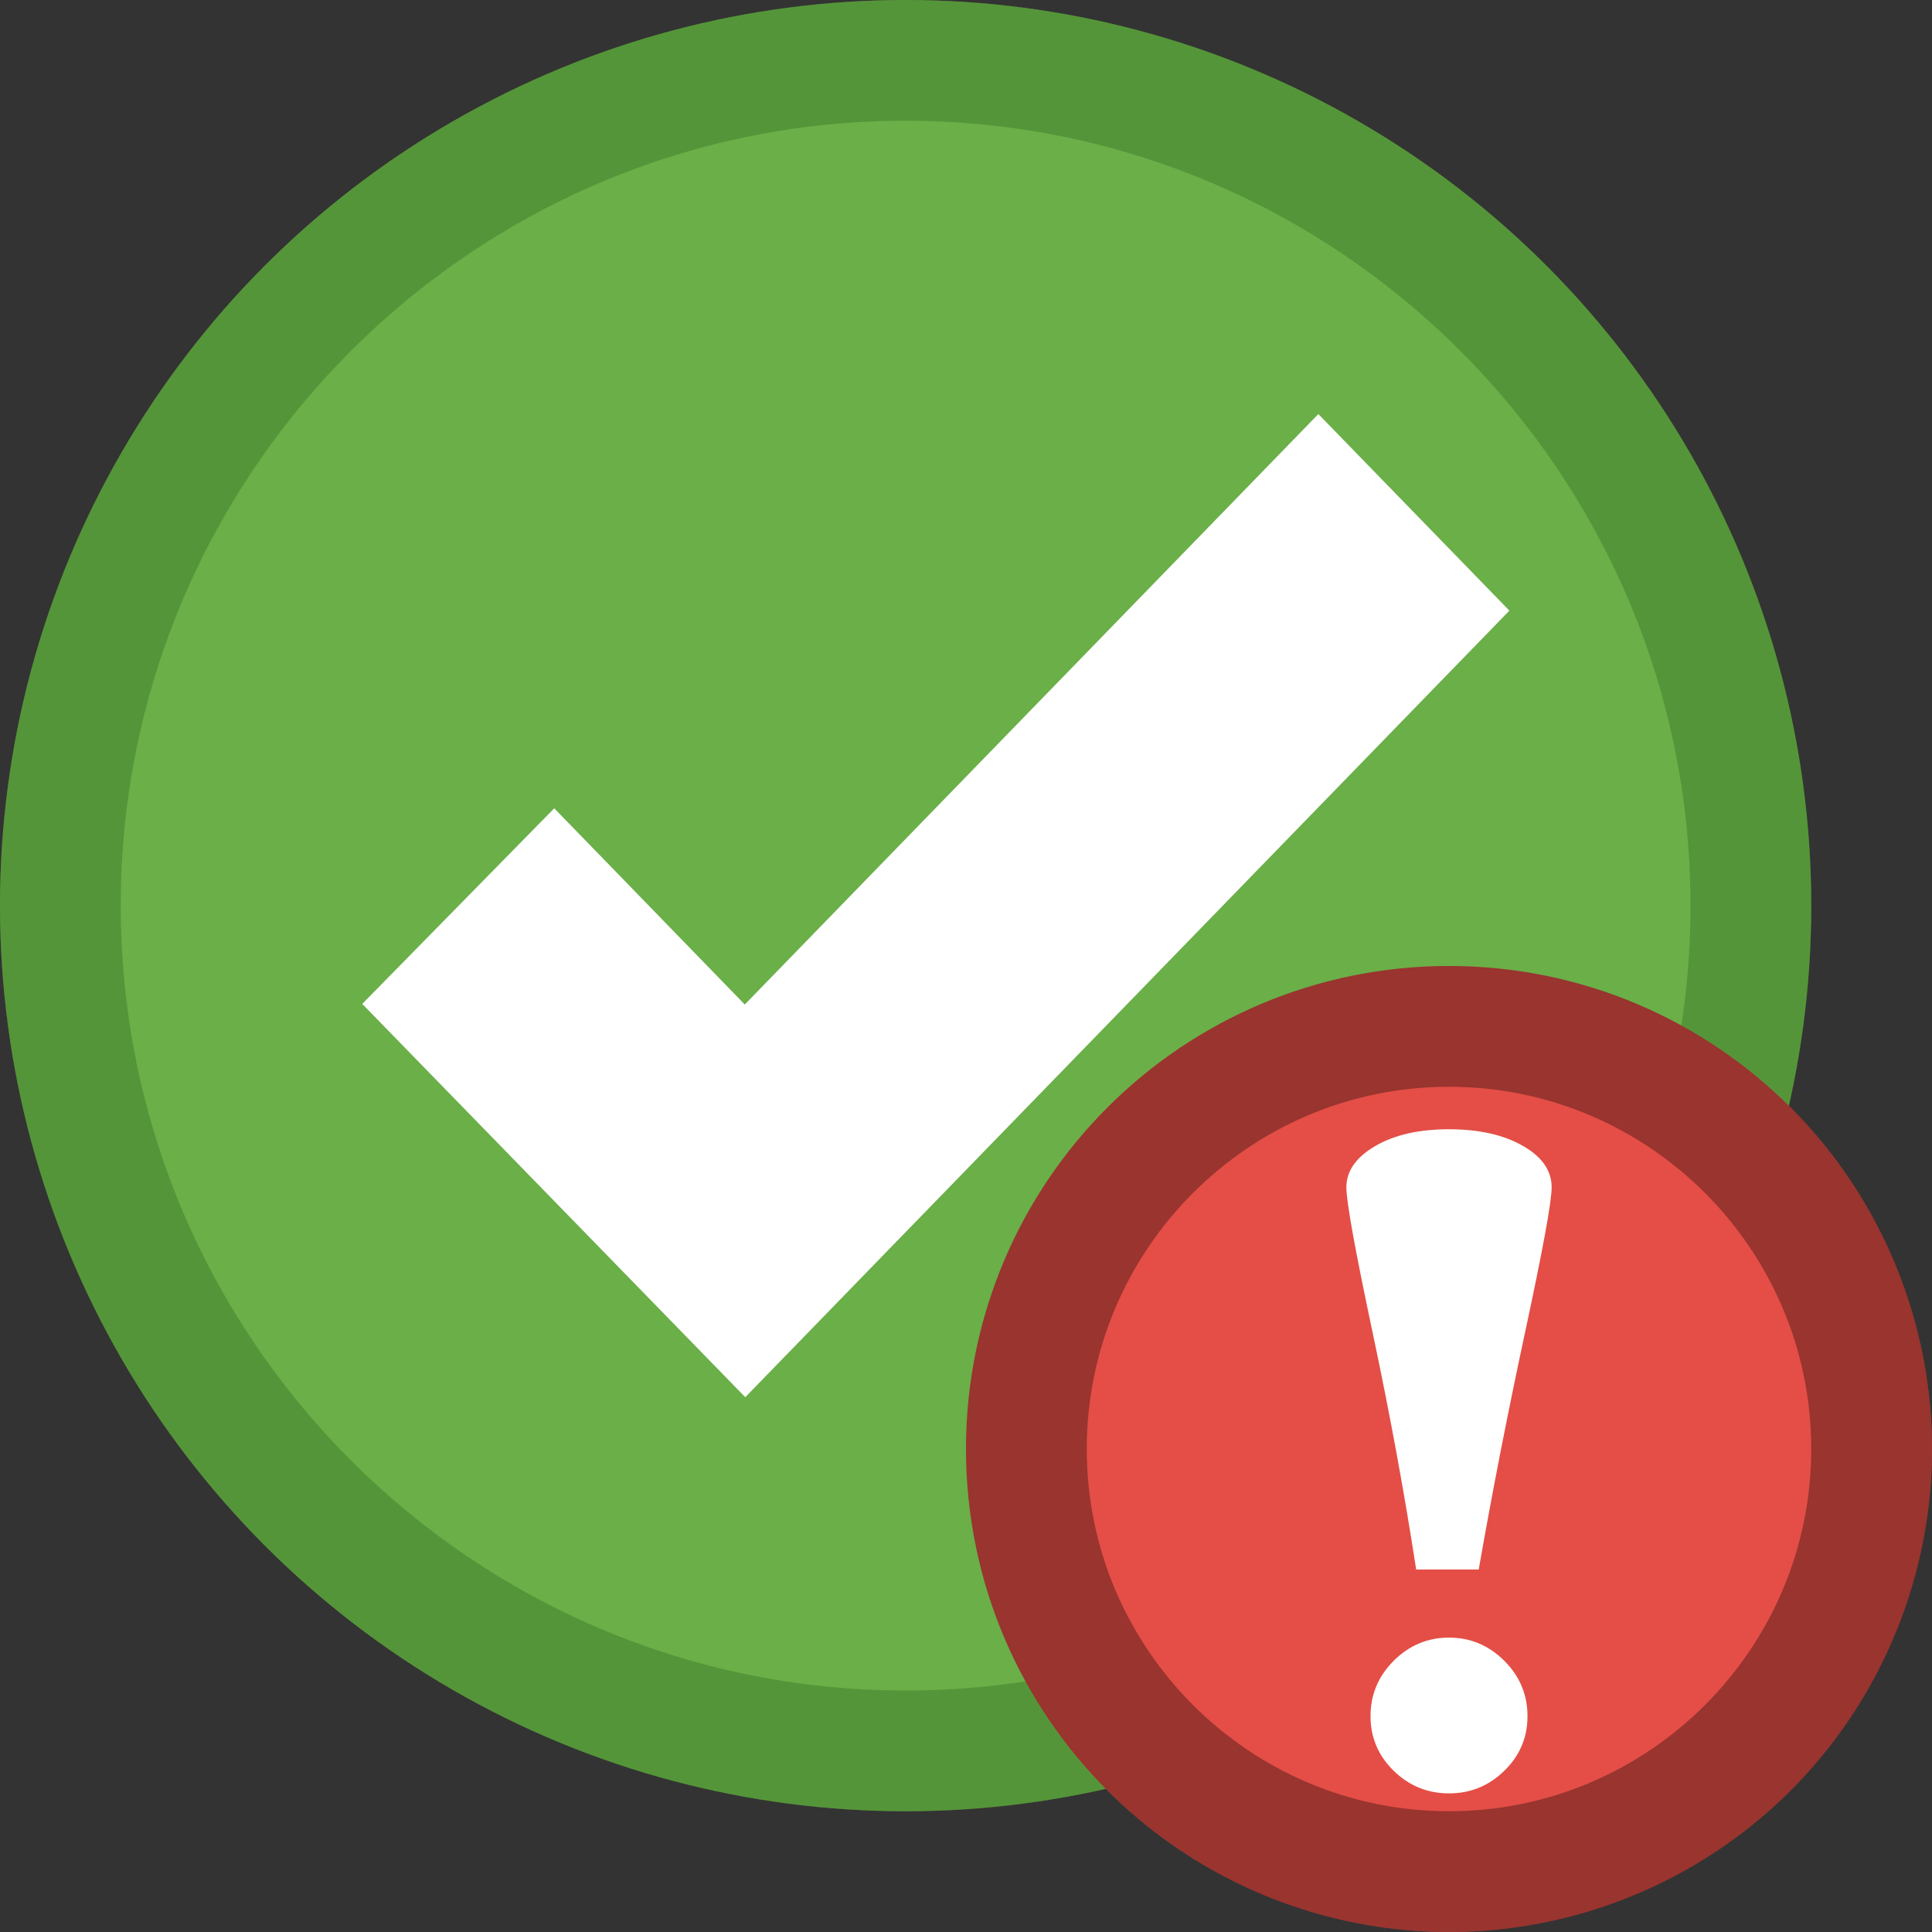
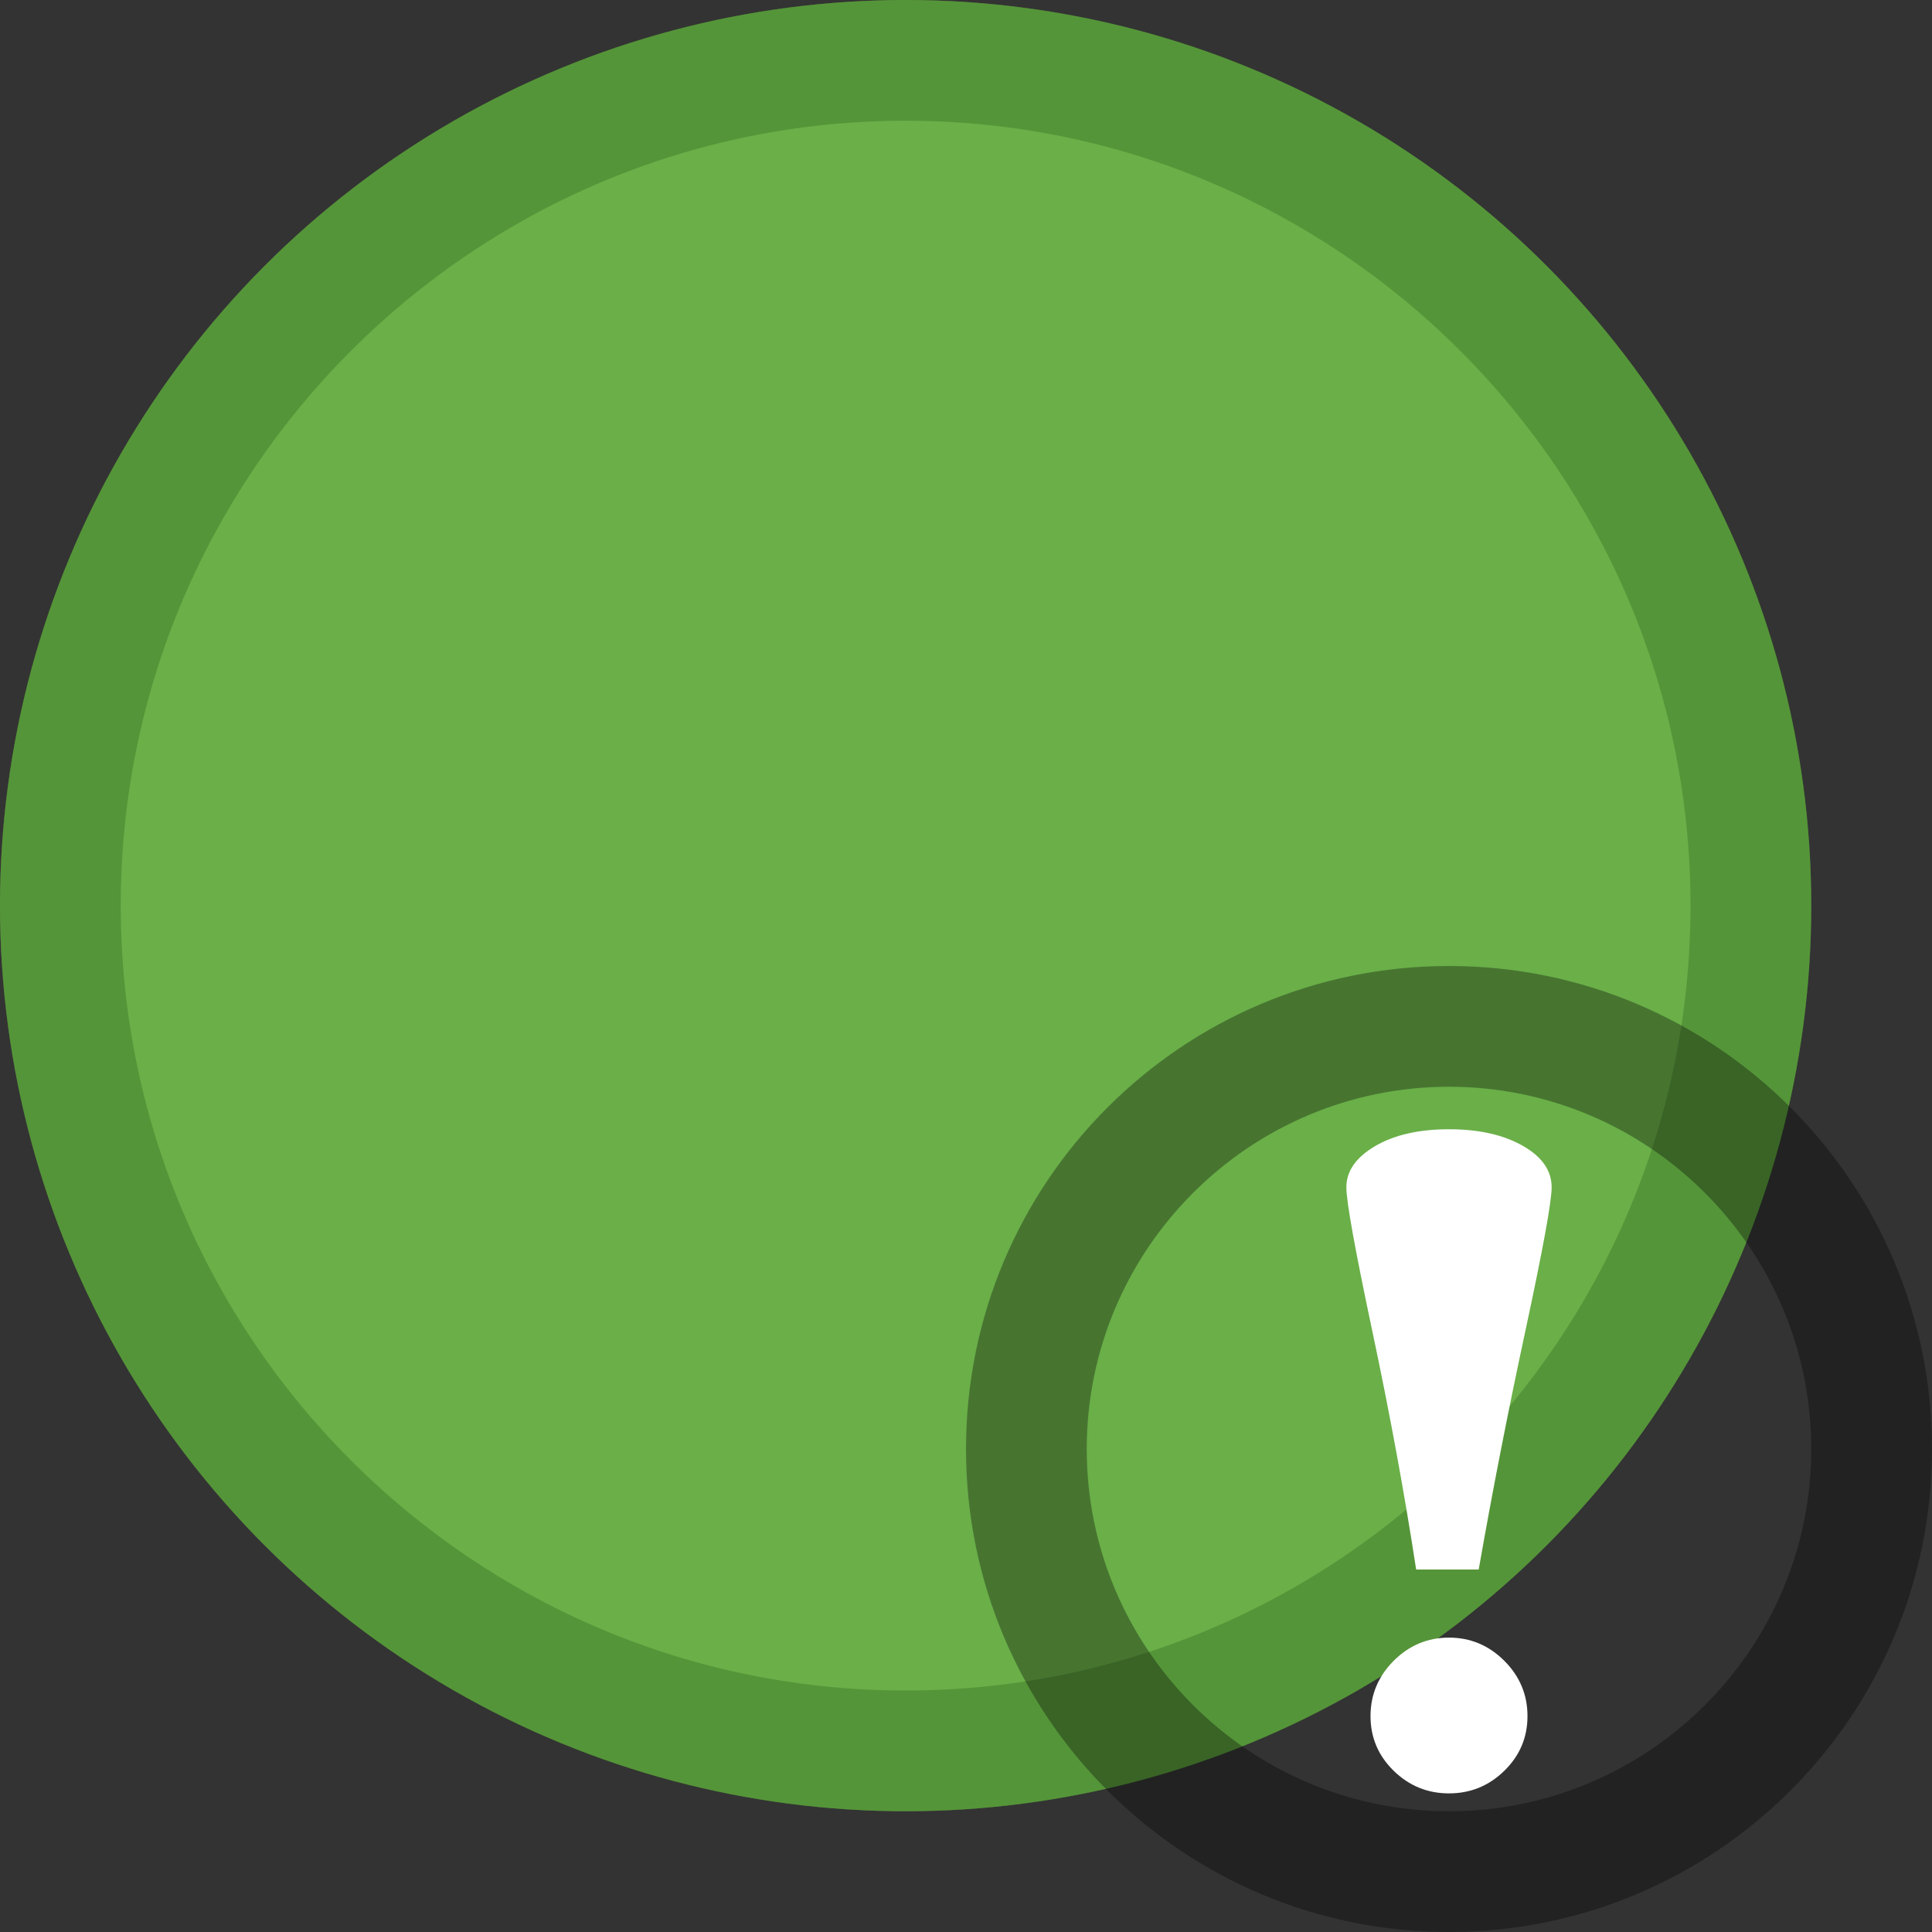
<svg xmlns="http://www.w3.org/2000/svg" id="New_Vector" width="16" height="16" version="1.1" viewBox="0 0 16 16">
  <rect x="0" y="0" width="16" height="16" fill="#333333" stroke="none" />
  <defs>
    <style>
      .st0 {
        fill: #6aaf48;
      }

      .st1 {
        fill: #fff;
      }

      .st2 {
        fill: #e44e46;
      }

      .st3 {
        opacity: .33;
      }

      .st4 {
        fill: #2c621a;
      }
    </style>
  </defs>
  <g>
    <g>
      <circle class="st0" cx="7.5" cy="7.5" r="7.5" />
      <g class="st3">
        <path class="st4" d="M7.5,1c3.584,0,6.5,2.916,6.5,6.5s-2.916,6.5-6.5,6.5S1,11.084,1,7.5,3.916,1,7.5,1M7.5,0C3.358,0,0,3.358,0,7.5s3.358,7.5,7.5,7.5,7.5-3.358,7.5-7.5S11.642,0,7.5,0h0Z" />
      </g>
    </g>
-     <polygon class="st1" points="4.59 6.694 6.168 8.319 10.918 3.429 12.5 5.057 6.172 11.571 3 8.314 4.59 6.694" />
  </g>
  <g>
-     <circle class="st2" cx="12" cy="12" r="4" />
    <g class="st3">
      <path d="M12,9c1.654,0,3,1.346,3,3s-1.346,3-3,3-3-1.346-3-3,1.346-3,3-3M12,8c-2.209,0-4,1.791-4,4s1.791,4,4,4,4-1.791,4-4-1.791-4-4-4h0Z" />
    </g>
  </g>
  <path class="st1" d="M12.65,14.212c0,.177-.064.328-.192.453s-.281.187-.458.187-.33-.062-.458-.187-.192-.276-.192-.453.064-.33.192-.458.281-.192.458-.192.33.064.458.192.192.281.192.458Z" />
  <path class="st1" d="M12.85,9.833c0,.119-.073.517-.219,1.196s-.274,1.335-.385,1.969h-.518c-.097-.634-.218-1.29-.362-1.969s-.216-1.077-.216-1.196c0-.135.08-.249.239-.342s.363-.139.611-.139.451.046.611.137.239.206.239.344Z" />
</svg>